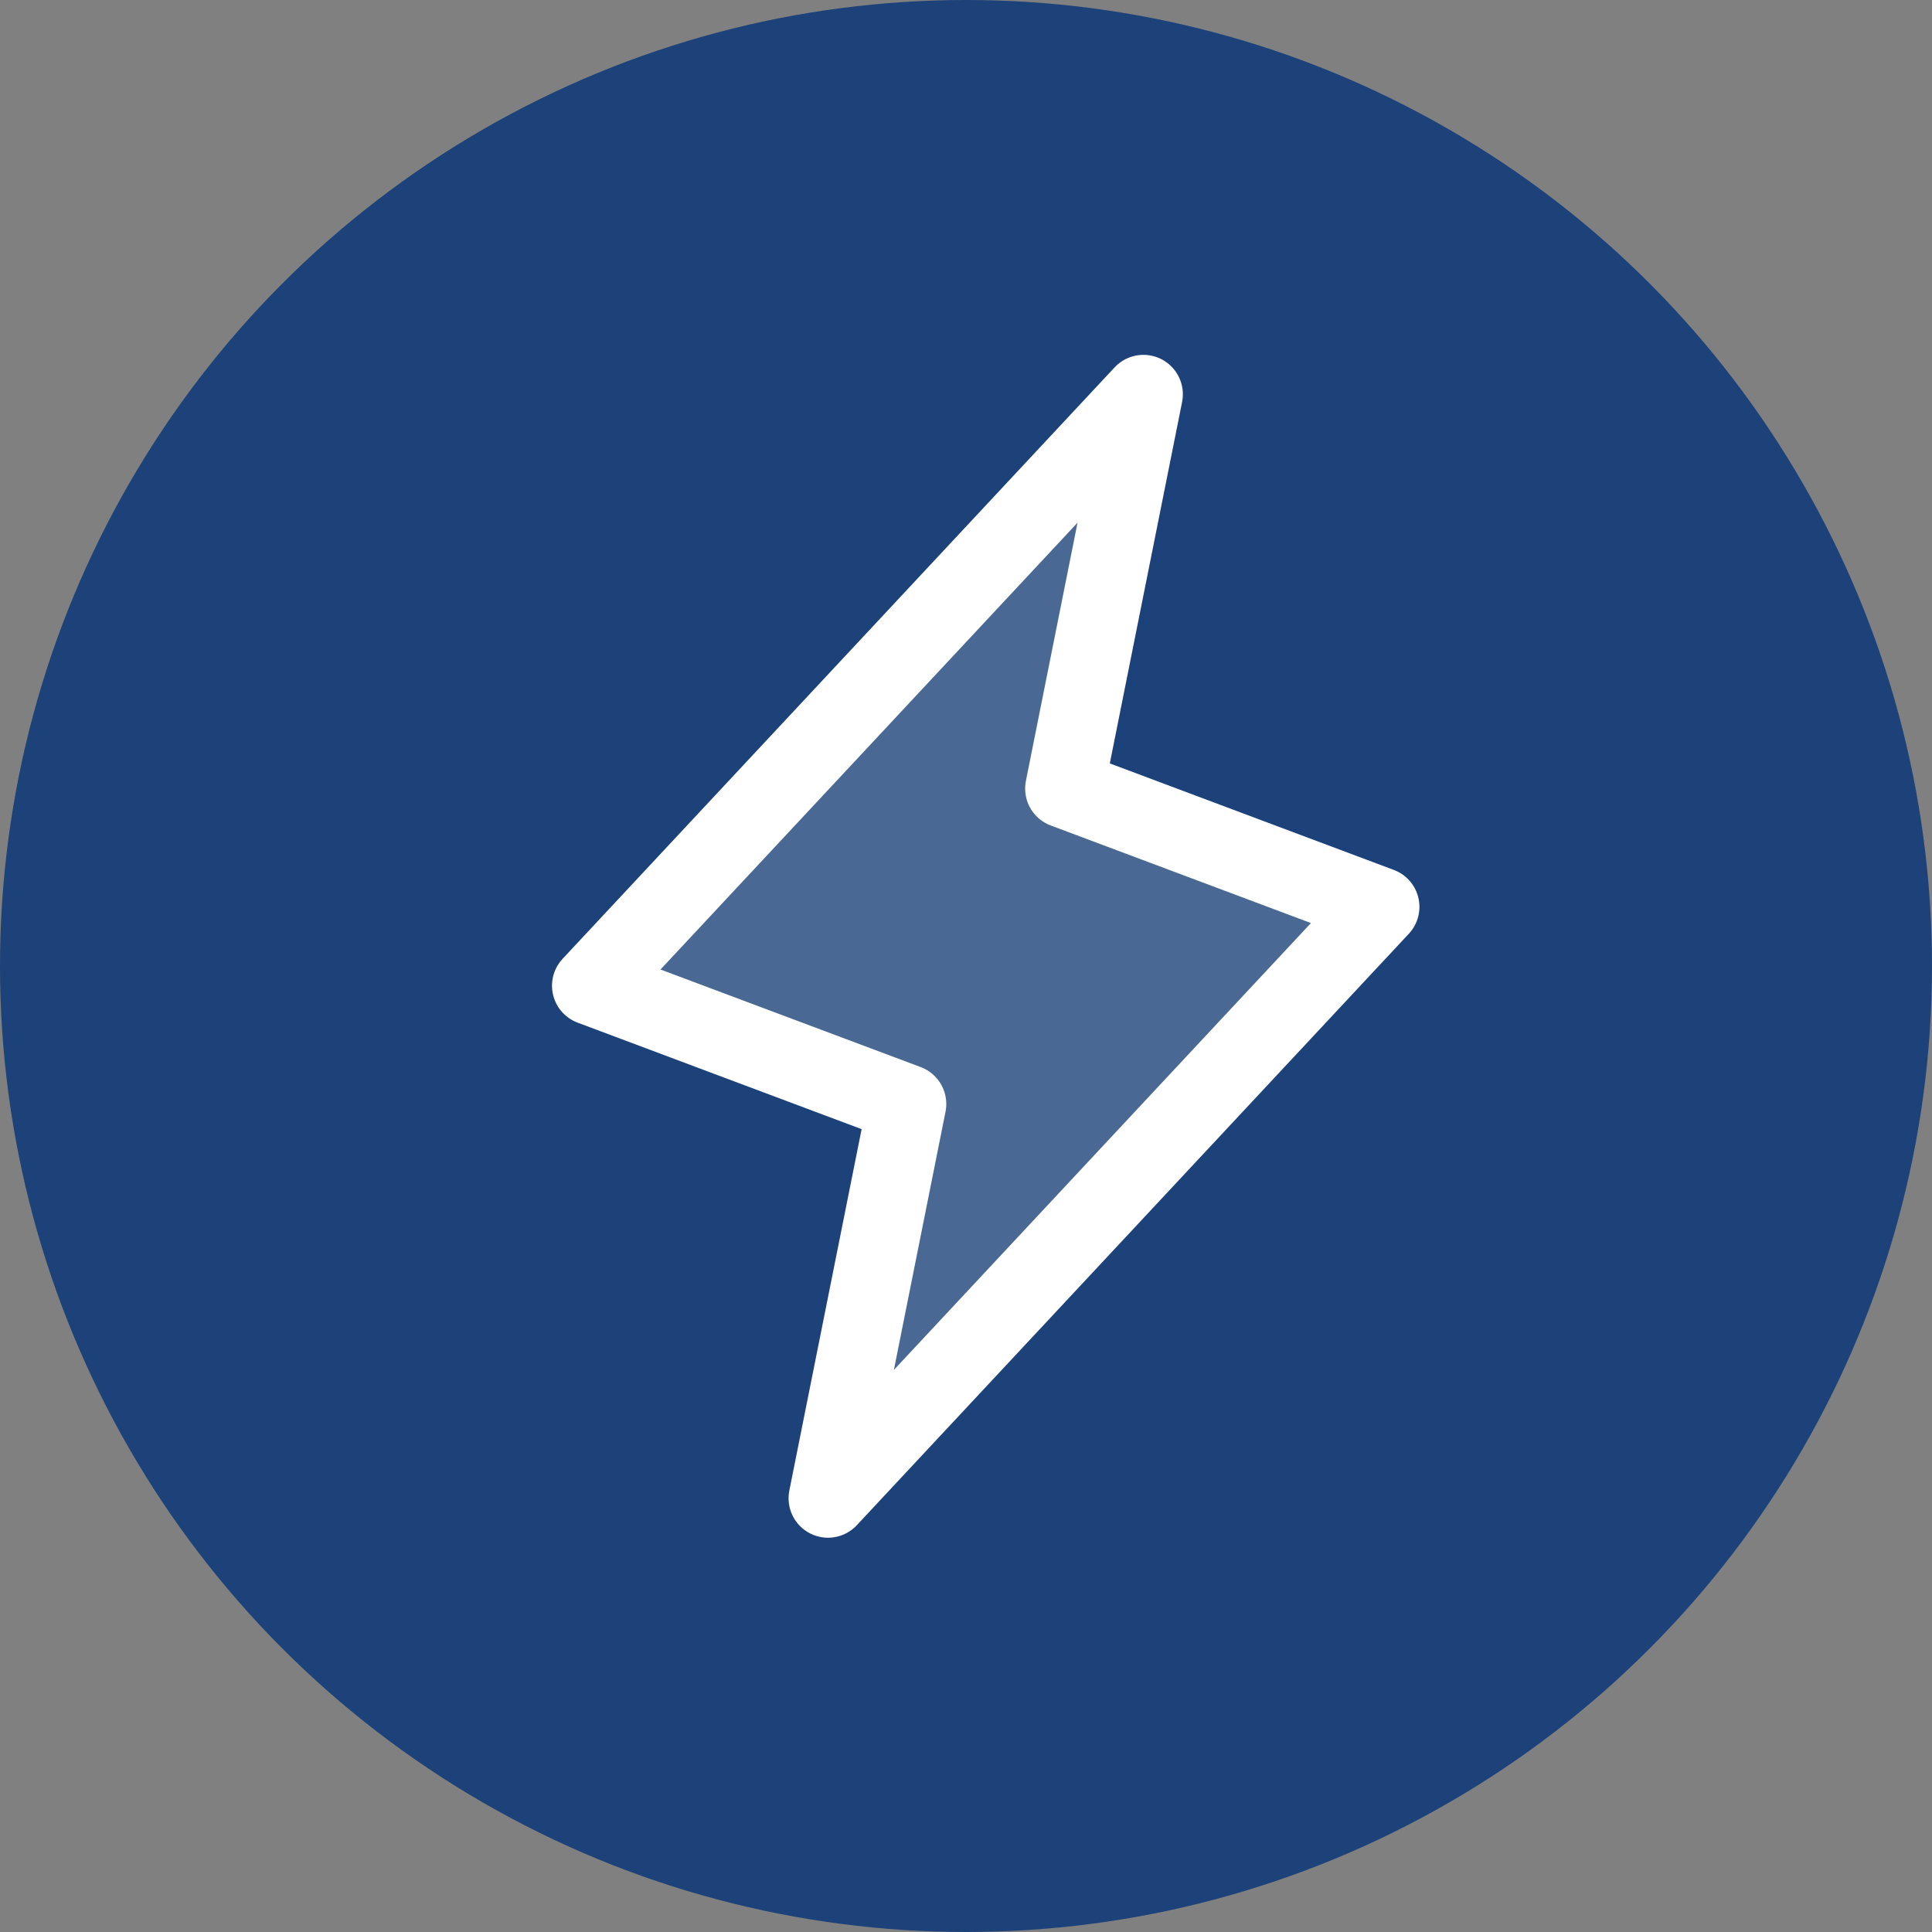
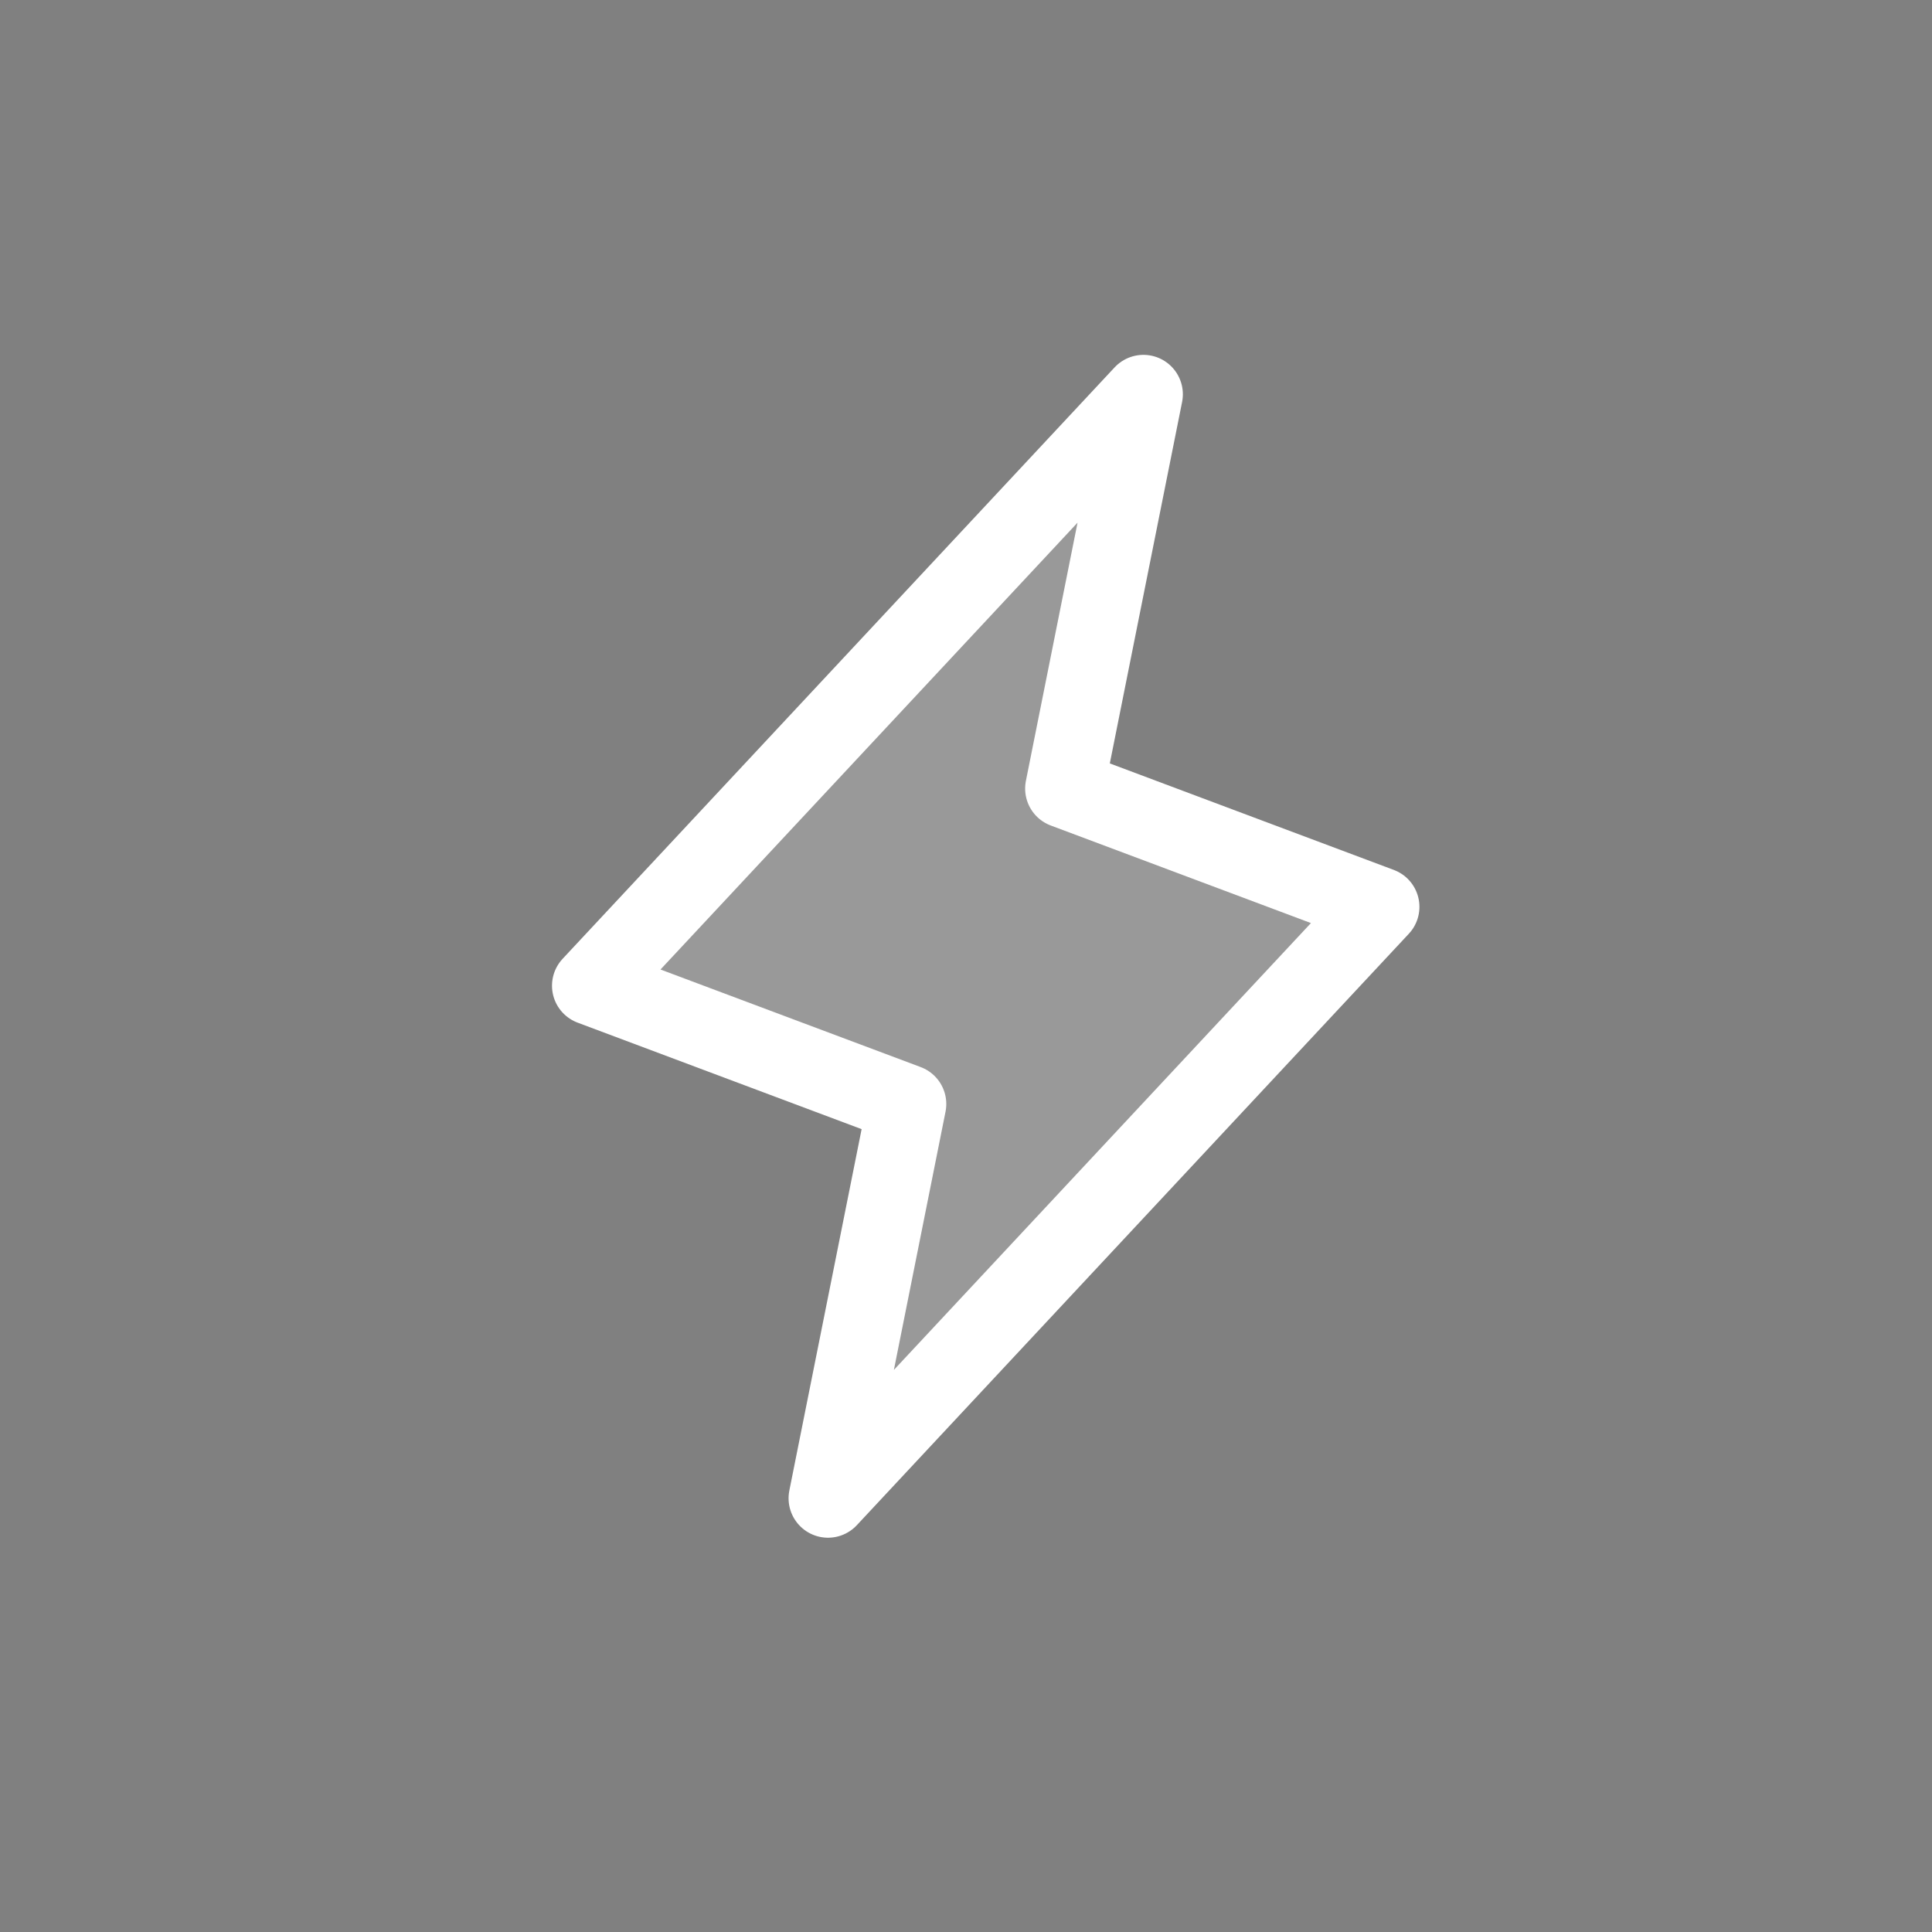
<svg xmlns="http://www.w3.org/2000/svg" width="49" height="49" viewBox="0 0 49 49" fill="none">
  <rect x="0" y="0" width="49" height="49" fill="#808080" stroke="none" />
-   <circle cx="24.5" cy="24.5" r="24.5" fill="#1c4279" />
  <path opacity=".2" d="M29 10 27 20l8 3L21 38l2-10-8-3L29 10z" fill="#fff" />
  <path d="M29 10 27 20l8 3L21 38l2-10-8-3L29 10z" stroke="#fff" stroke-width="2" stroke-linecap="round" stroke-linejoin="round" />
</svg>